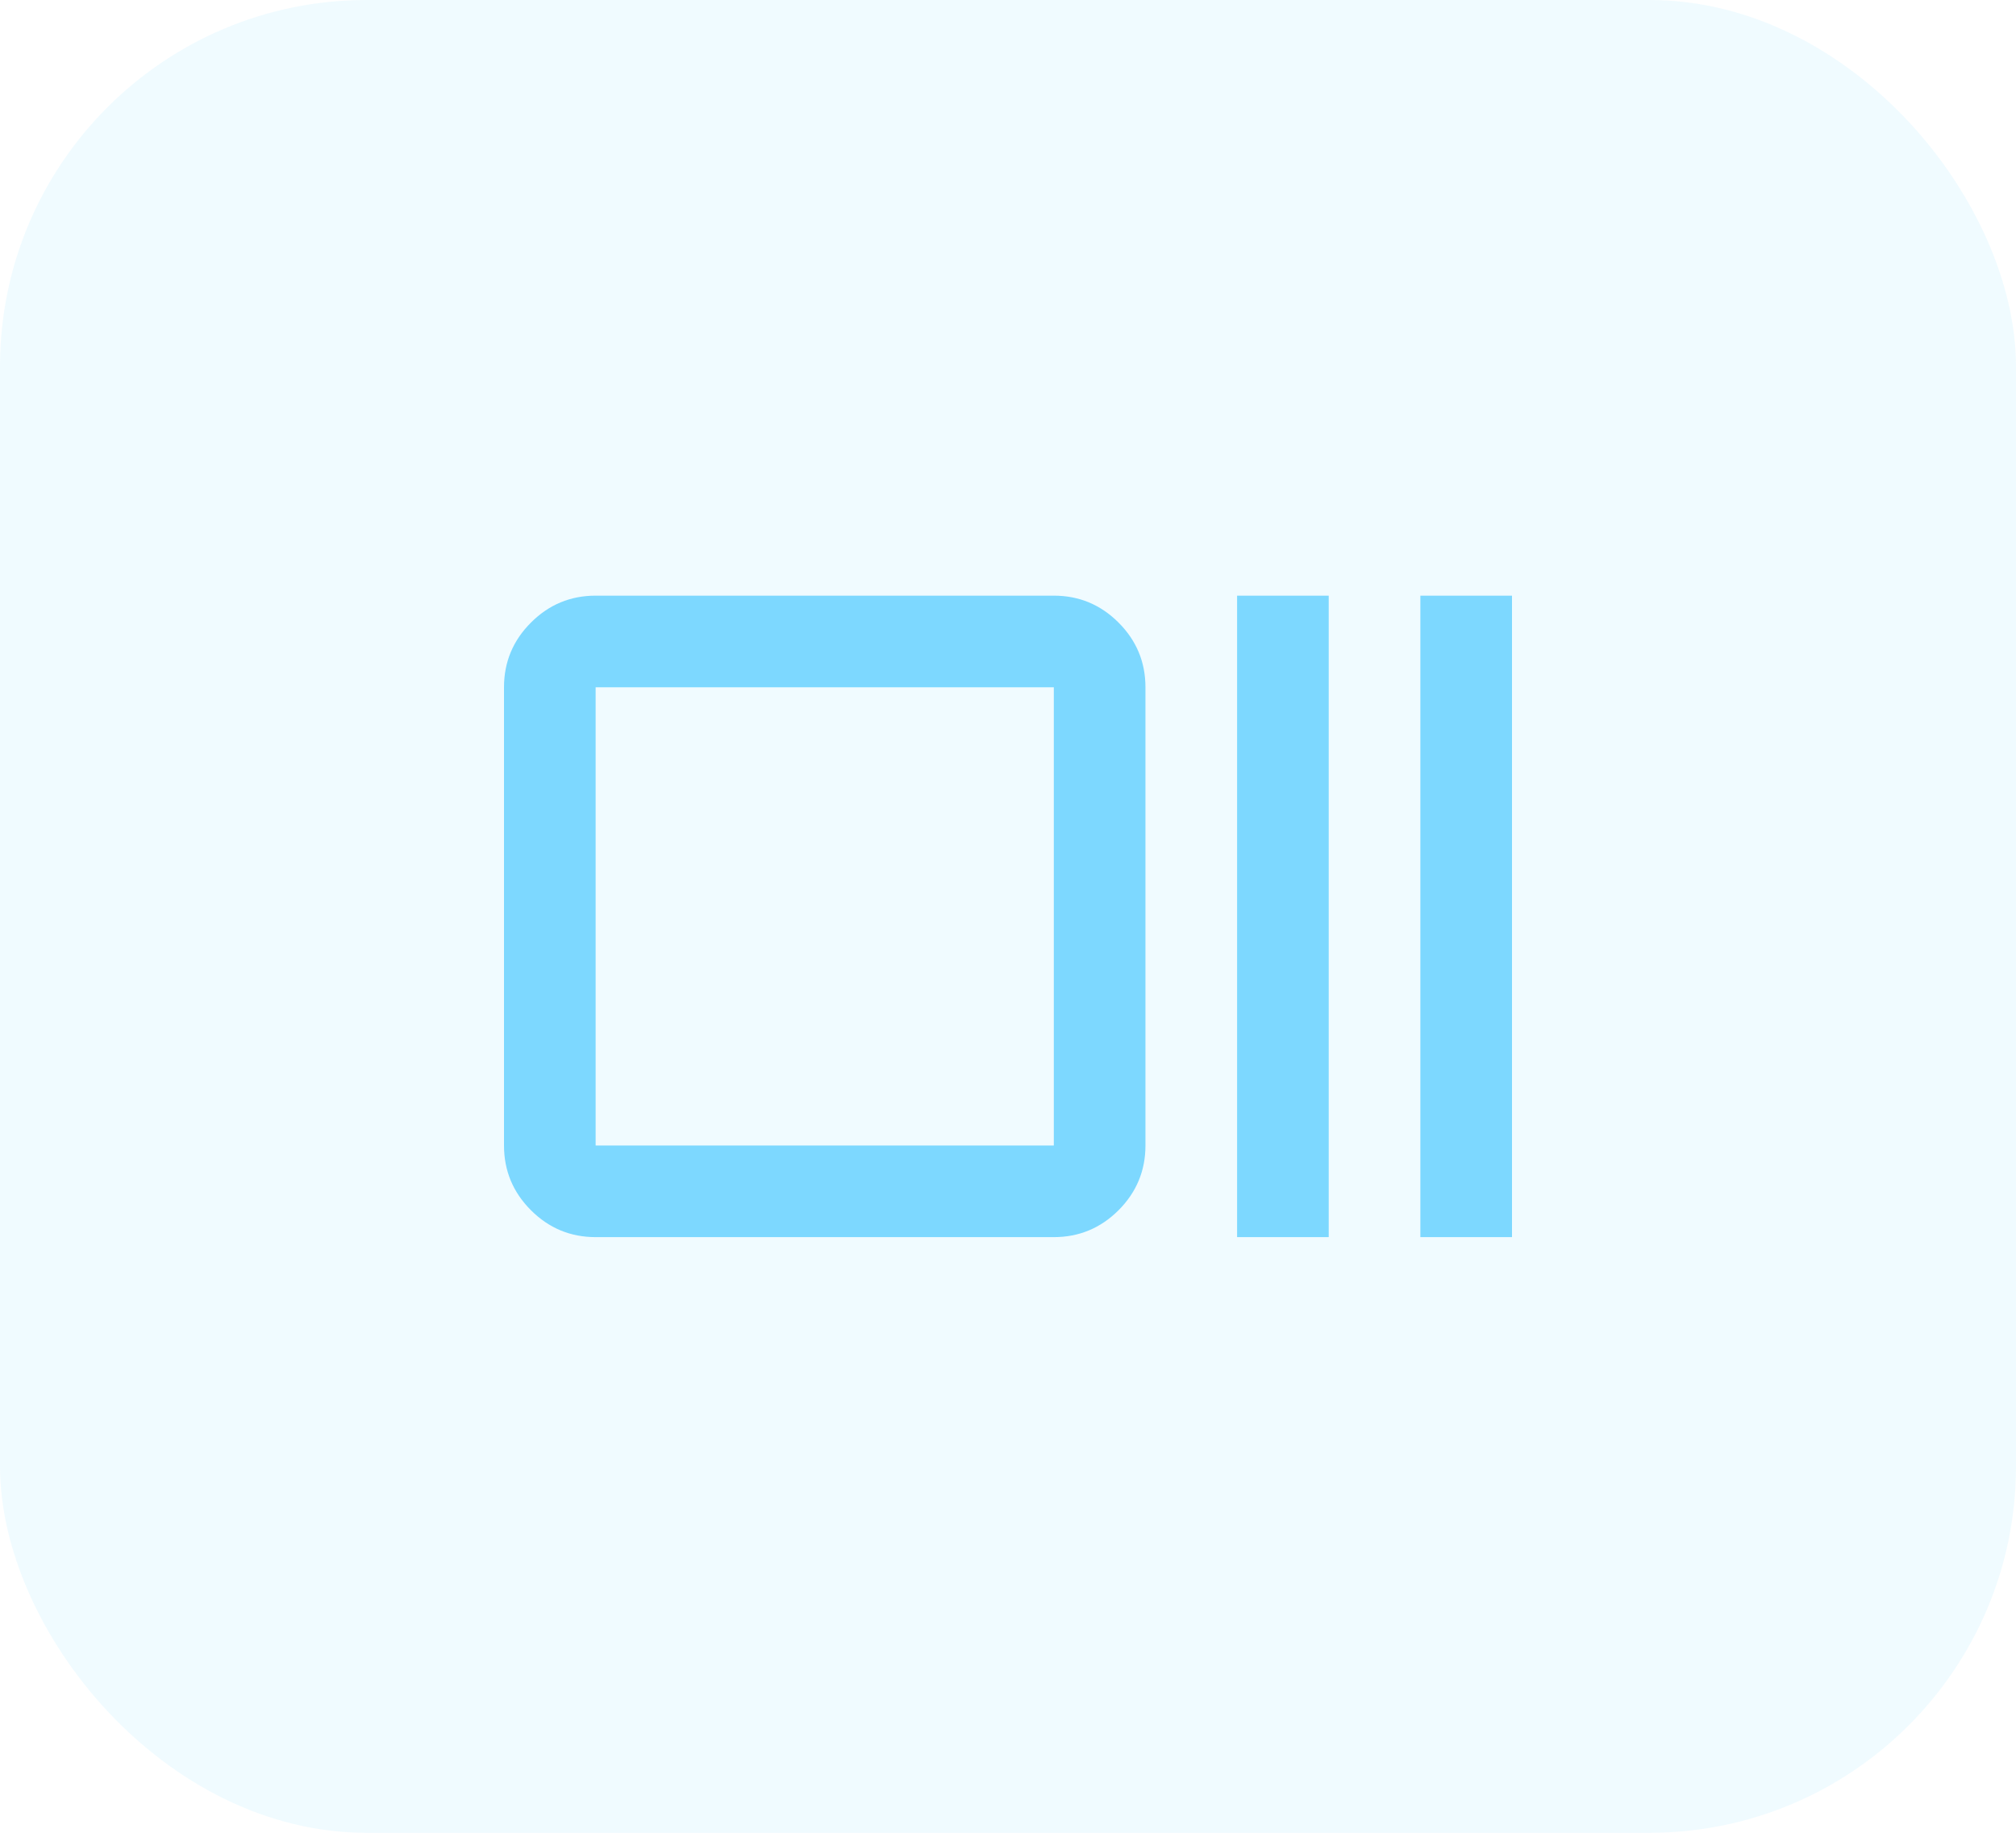
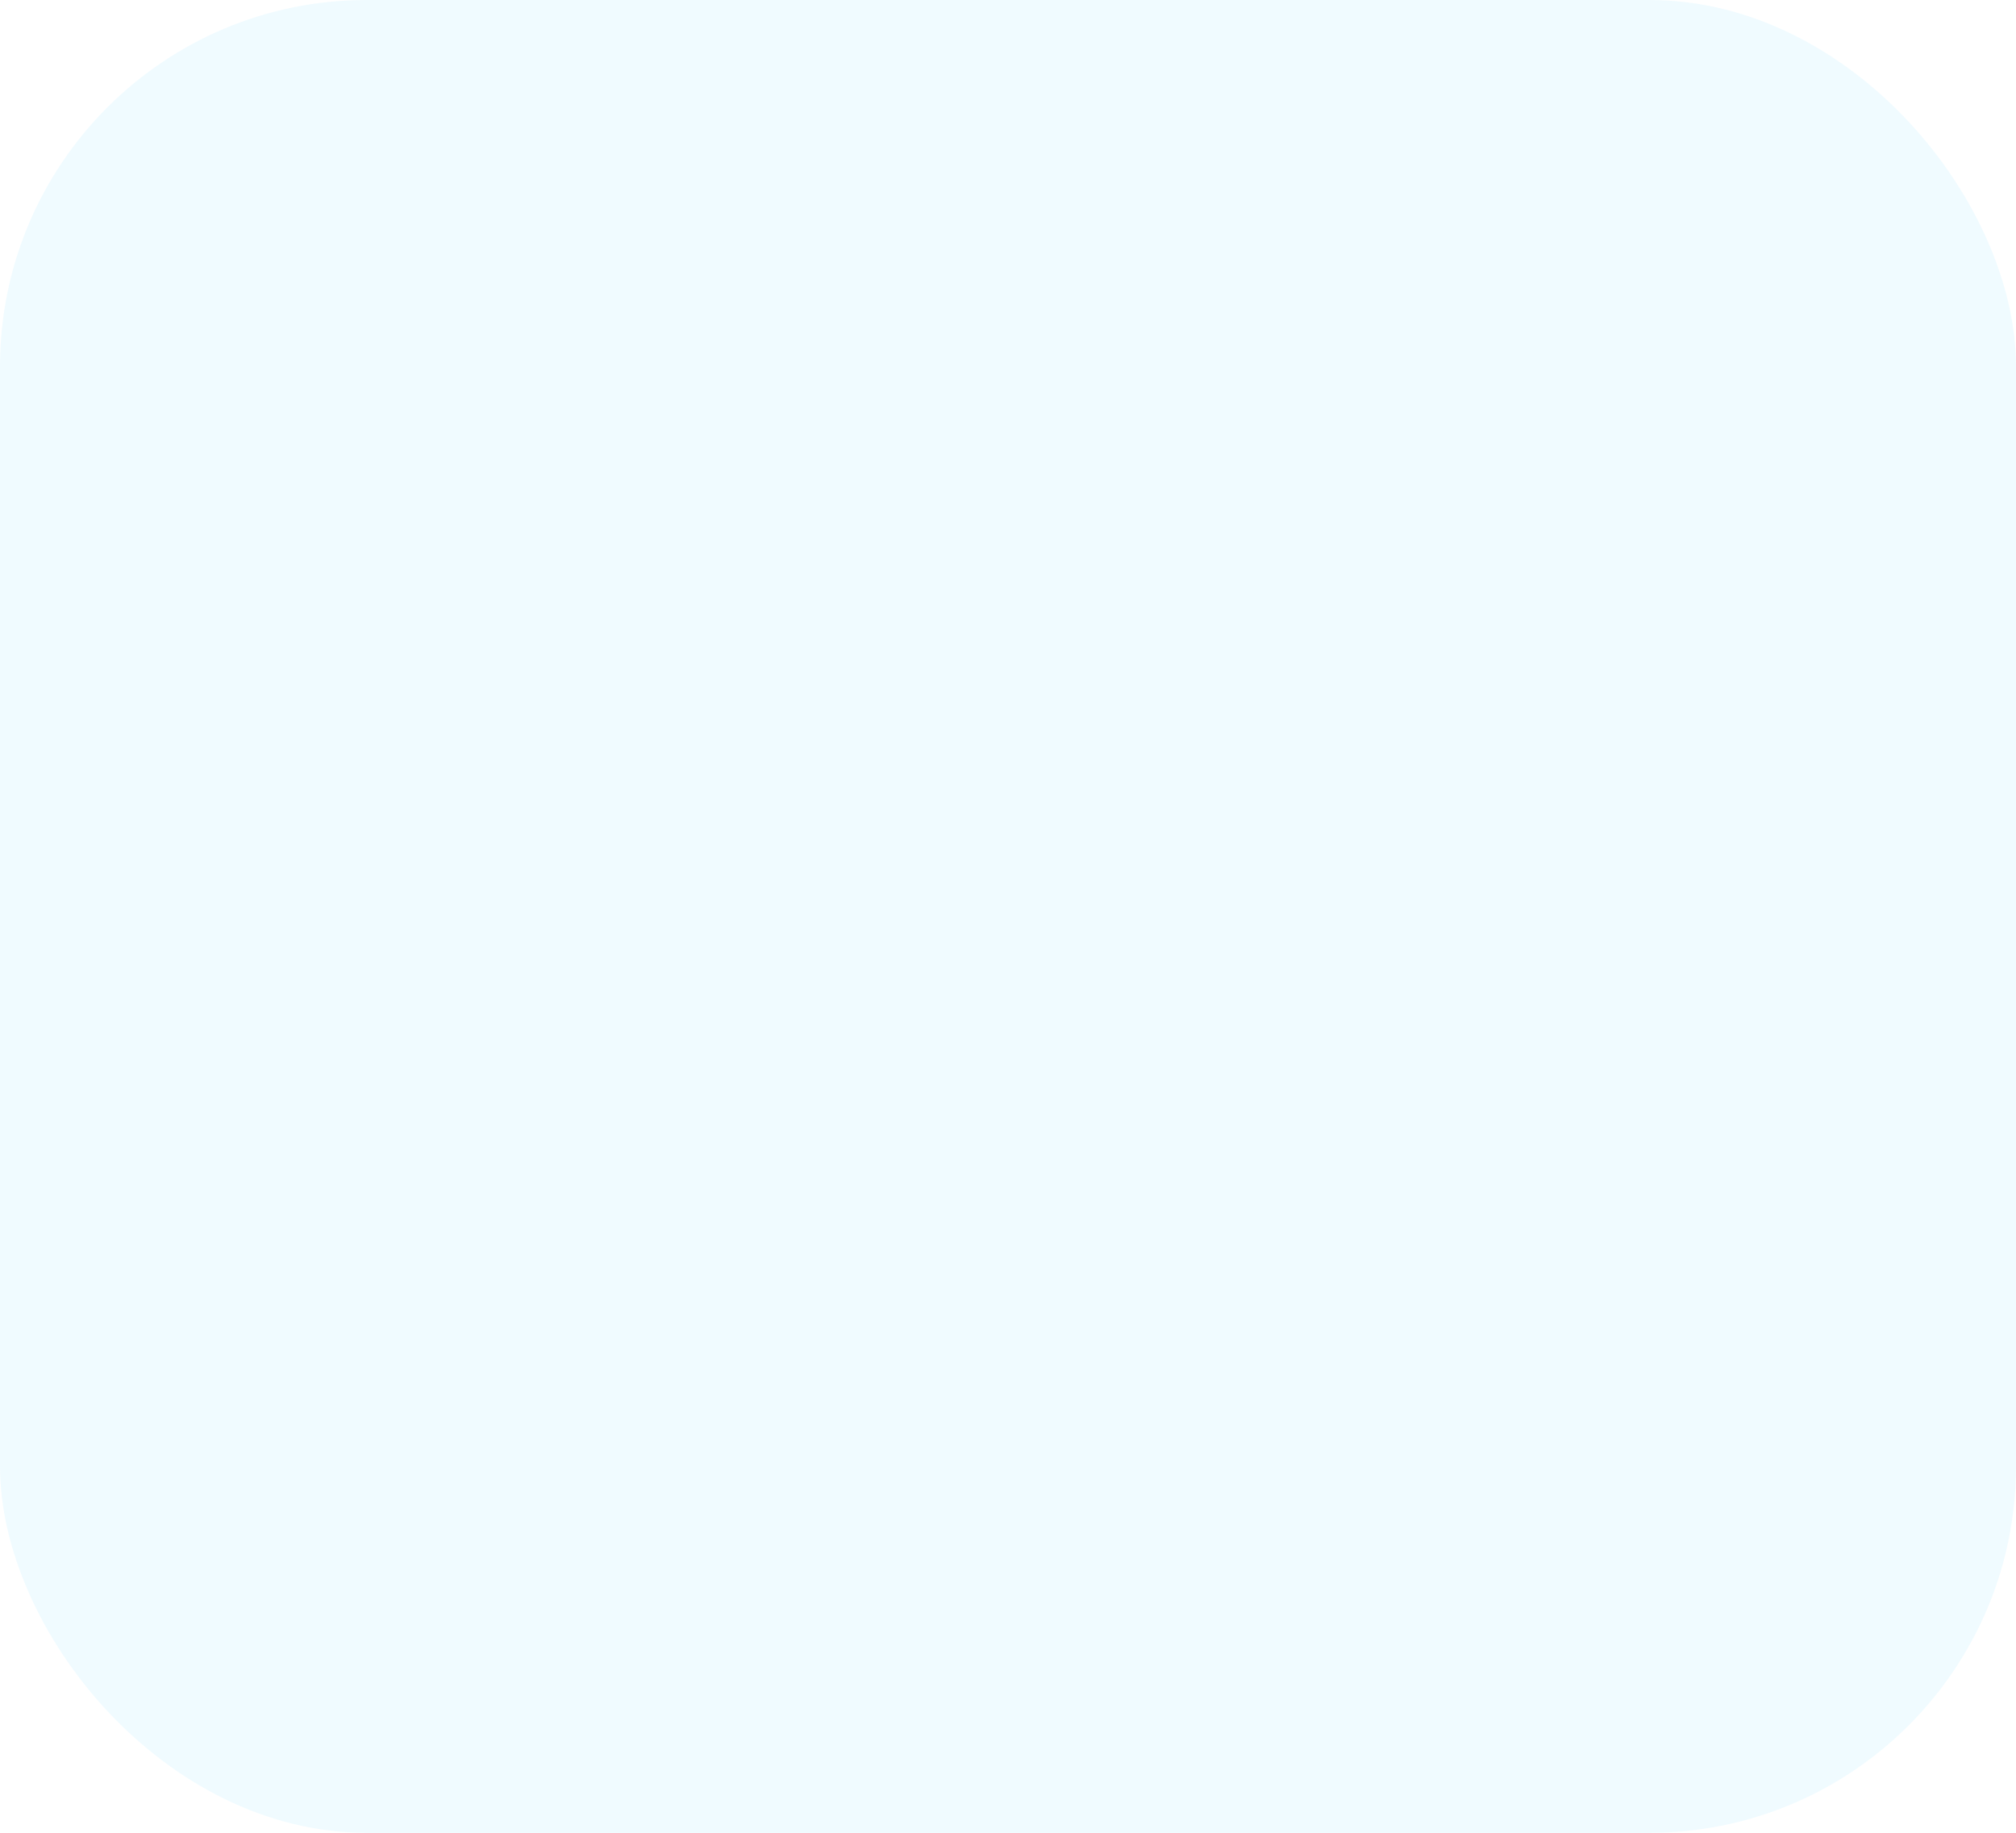
<svg xmlns="http://www.w3.org/2000/svg" width="44" height="40" viewBox="0 0 44 40" fill="none">
  <rect width="44" height="40" rx="8" fill="#7DD8FF" fill-opacity="0.12" />
-   <path d="M13 27C12.45 27 11.979 26.804 11.588 26.413C11.196 26.021 11 25.55 11 25V15C11 14.45 11.196 13.979 11.588 13.588C11.979 13.196 12.45 13 13 13H23C23.55 13 24.021 13.196 24.413 13.588C24.804 13.979 25 14.45 25 15V25C25 25.55 24.804 26.021 24.413 26.413C24.021 26.804 23.55 27 23 27H13ZM13 25H23V15H13V25ZM27 27V13H29V27H27ZM31 27V13H33V27H31Z" fill="#7DD8FF" />
</svg>